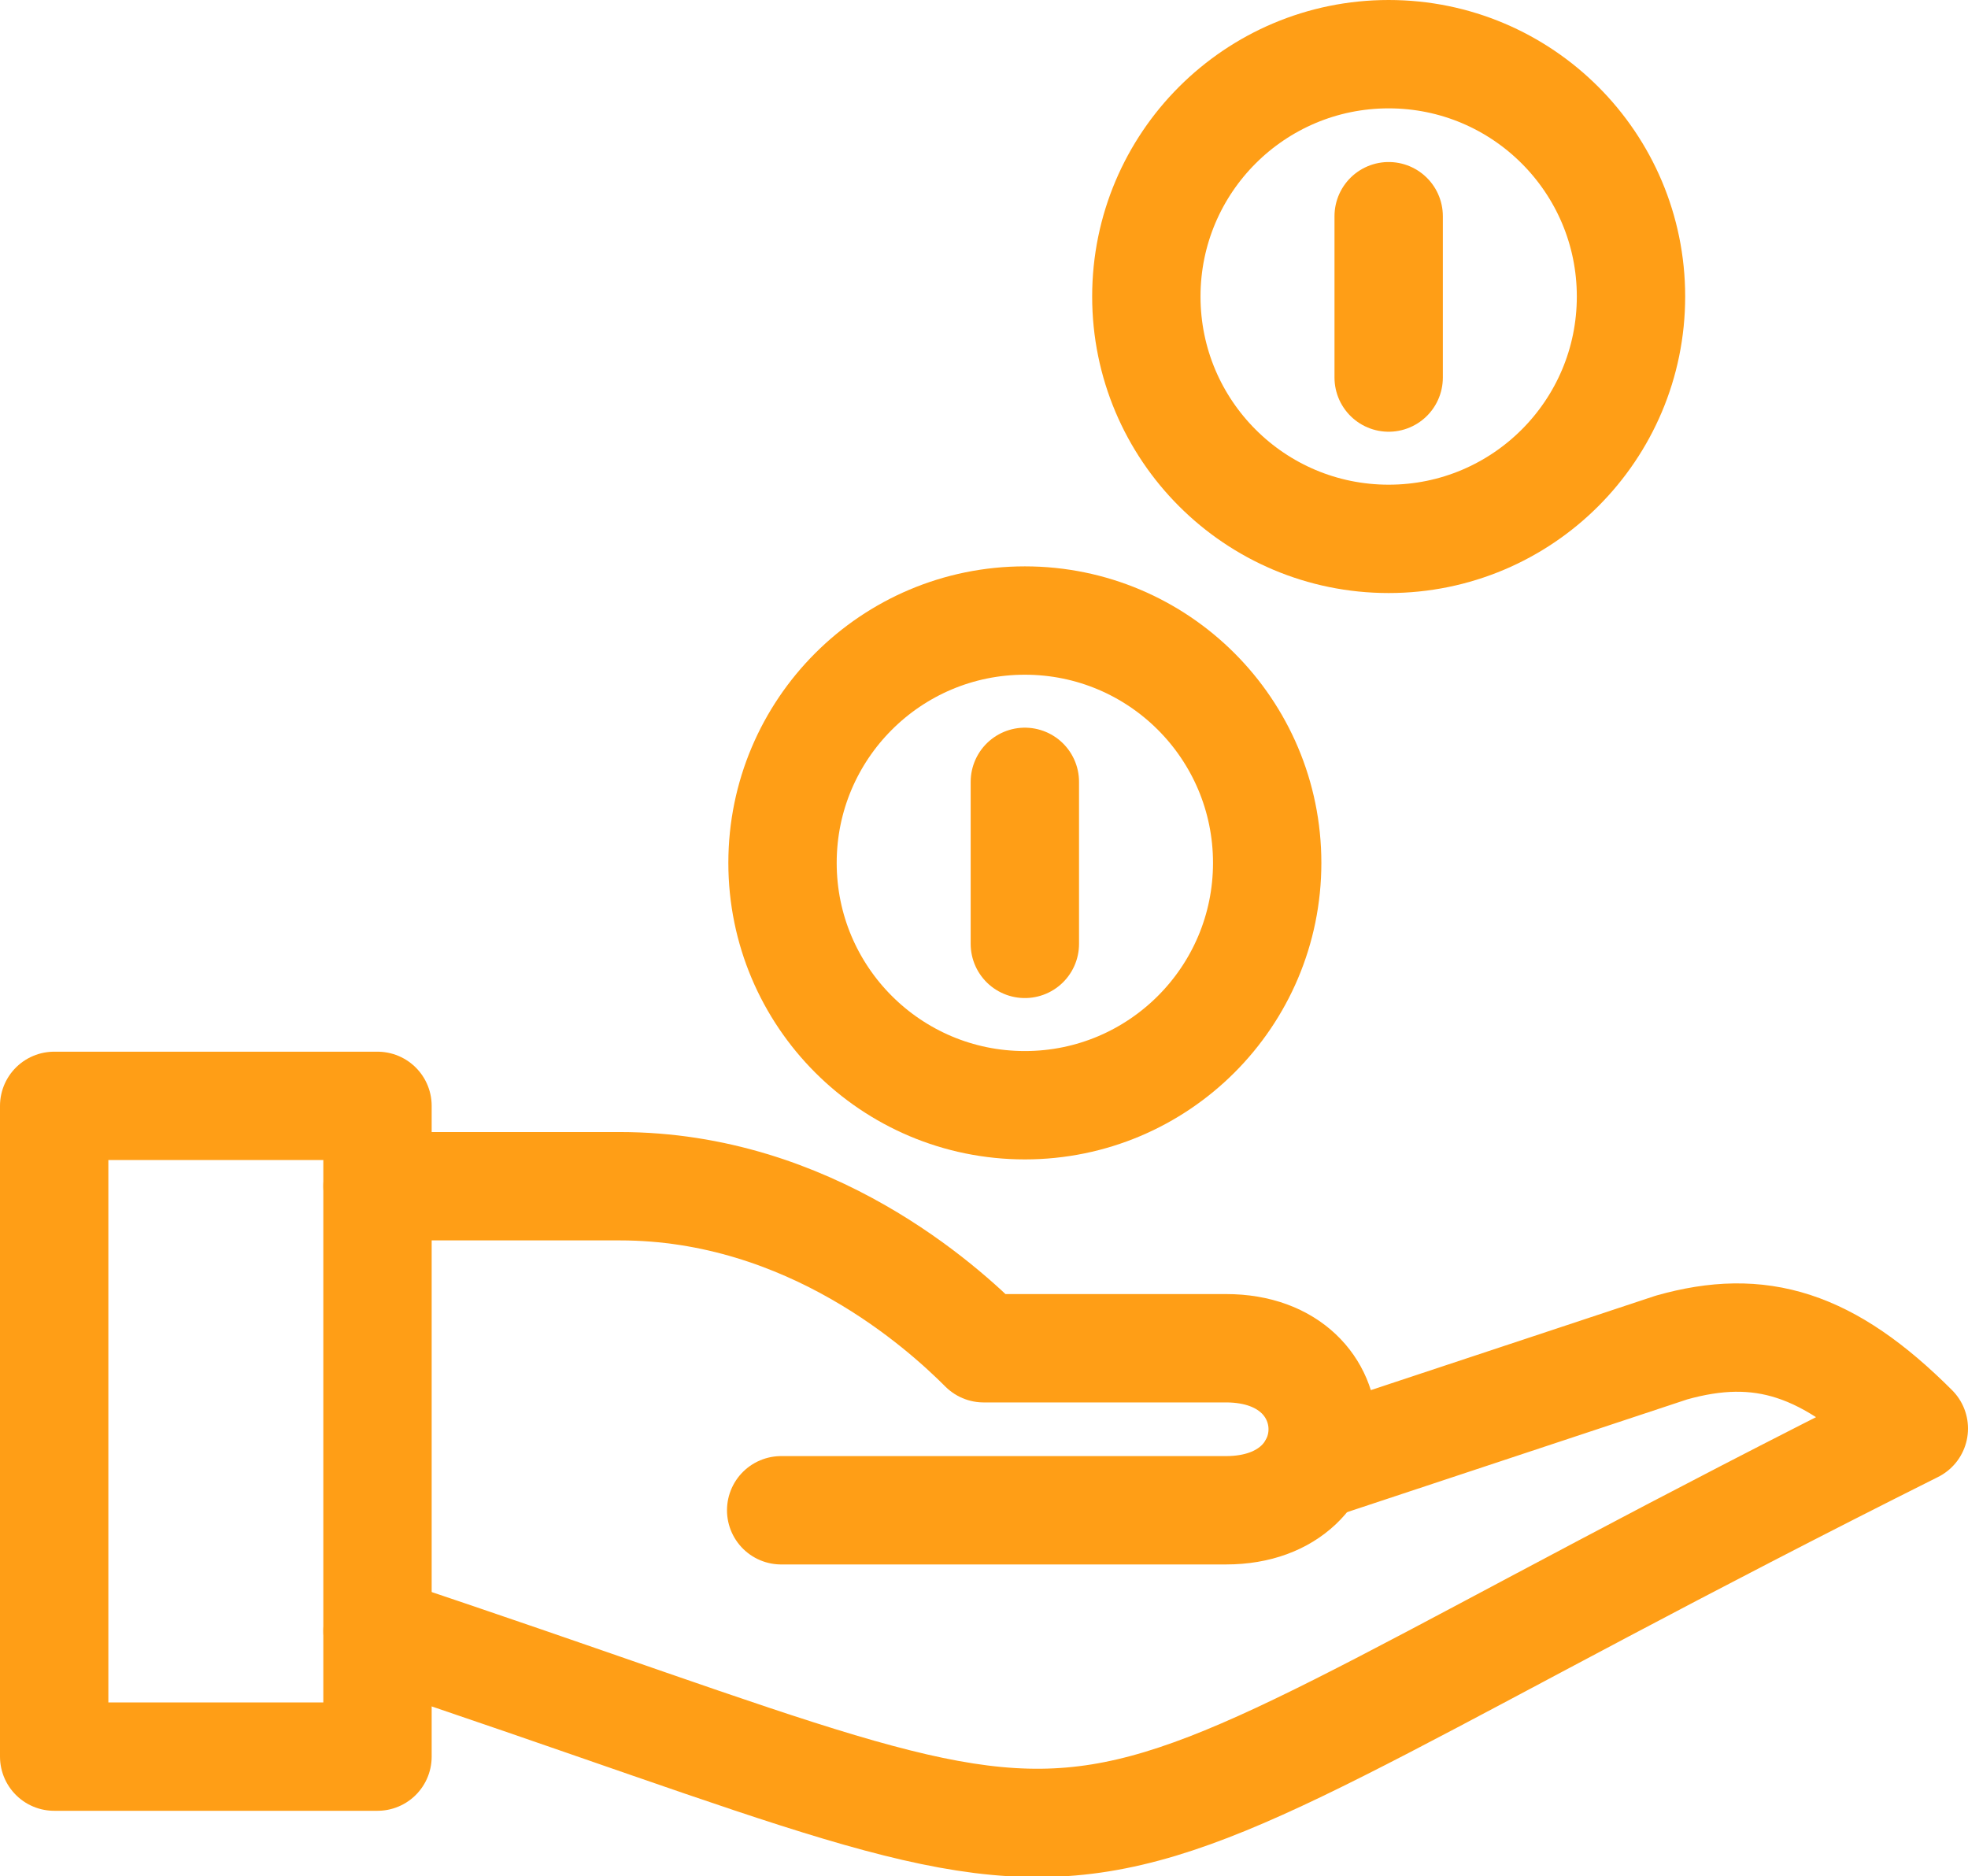
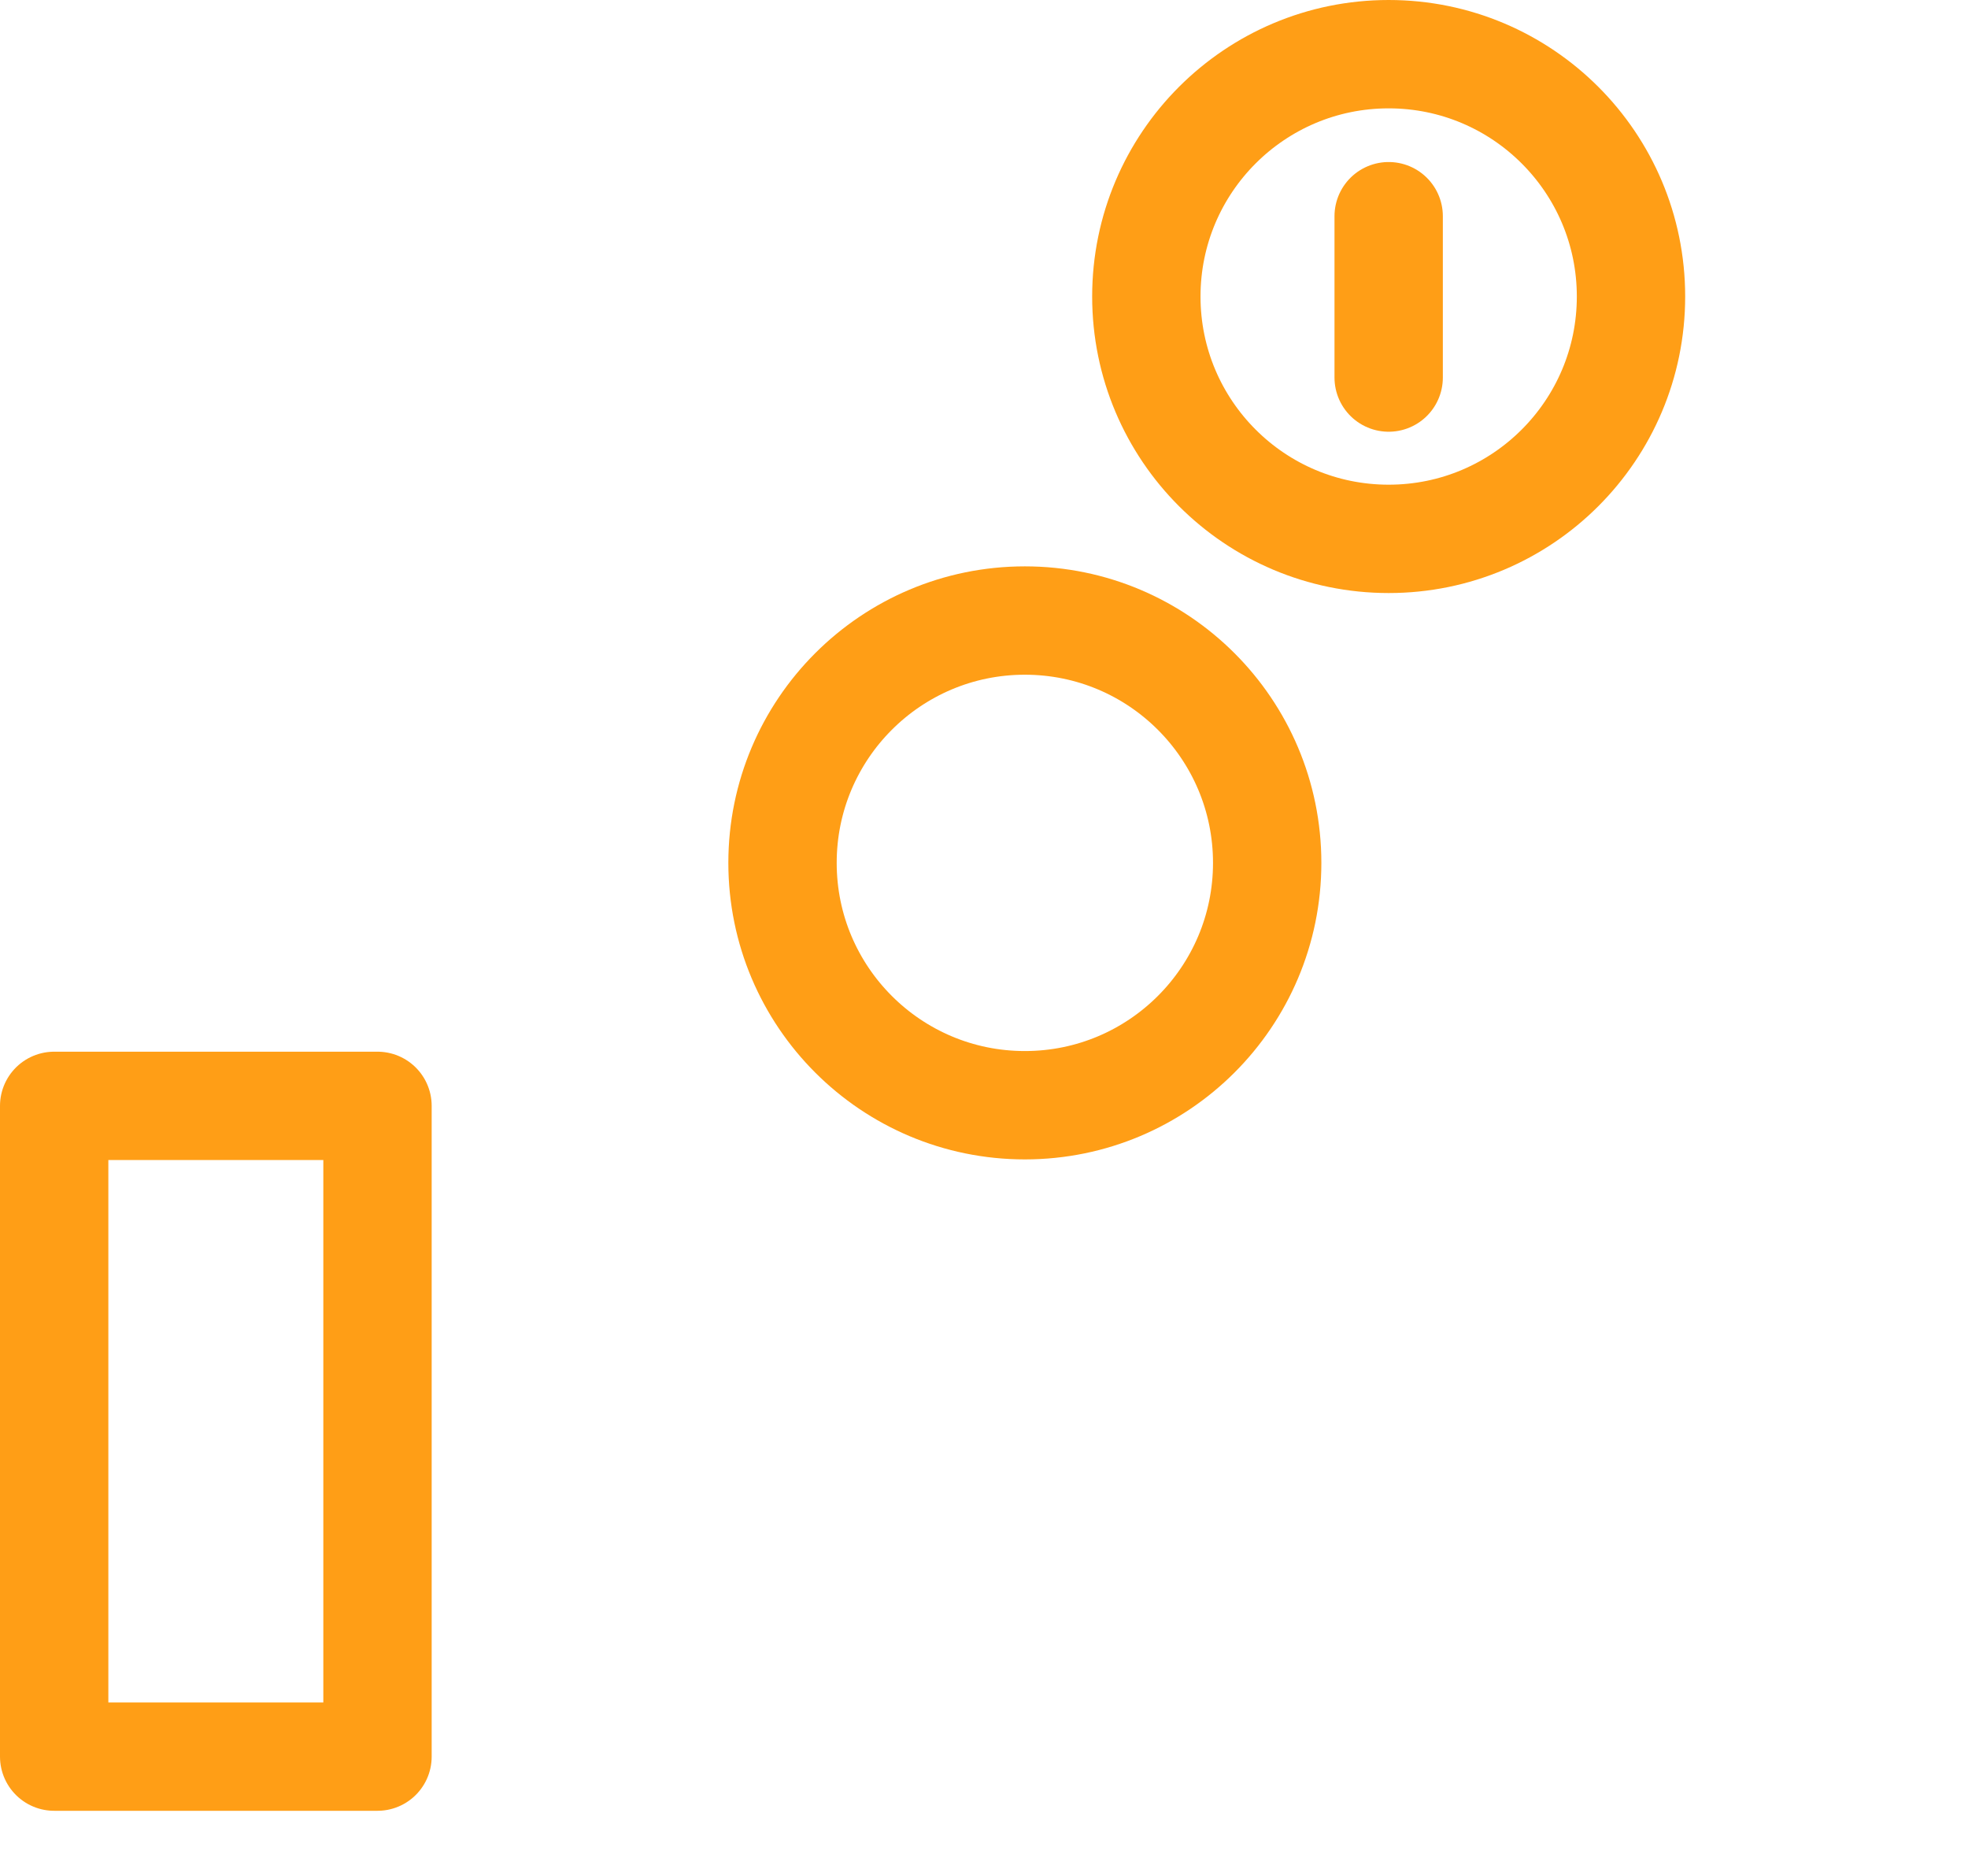
<svg xmlns="http://www.w3.org/2000/svg" width="58.123" height="55.413" viewBox="0 0 58.123 55.413">
  <g id="Presidio_Simple_Icon_Library" data-name="Presidio Simple Icon Library" transform="translate(1.6 1.6)">
    <g id="Group_19989" data-name="Group 19989" transform="translate(0 0)">
      <rect id="Rectangle_24177" data-name="Rectangle 24177" width="9.549" height="19.218" transform="translate(0 31.059)" fill="none" stroke="#ff9e16" stroke-linecap="round" stroke-linejoin="round" stroke-width="3.2" />
-       <path id="Path_70432" data-name="Path 70432" d="M5.79,28.679c25.079,8.353,16.726,8.353,45.374-5.981-2.532-2.532-4.545-3.13-7.157-2.392L33.421,23.815" transform="translate(3.759 17.89)" fill="none" stroke="#ff9e16" stroke-linecap="round" stroke-linejoin="round" stroke-width="3.2" />
-       <path id="Path_70433" data-name="Path 70433" d="M5.79,17.77h7.157c5.622,0,9.549,3.588,10.745,4.785h7.157c3.808,0,3.808,4.785,0,4.785H17.712" transform="translate(3.759 15.662)" fill="none" stroke="#ff9e16" stroke-linecap="round" stroke-linejoin="round" stroke-width="3.2" />
      <ellipse id="Ellipse_1683" data-name="Ellipse 1683" cx="7.157" cy="7.157" rx="7.157" ry="7.157" transform="translate(32.256)" fill="none" stroke="#ff9e16" stroke-linecap="round" stroke-linejoin="round" stroke-width="3.2" />
      <ellipse id="Ellipse_1684" data-name="Ellipse 1684" cx="7.157" cy="7.157" rx="7.157" ry="7.157" transform="translate(21.511 16.726)" fill="none" stroke="#ff9e16" stroke-linecap="round" stroke-linejoin="round" stroke-width="3.2" />
-       <line id="Line_7948" data-name="Line 7948" y2="4.785" transform="translate(28.668 21.49)" fill="none" stroke="#ff9e16" stroke-linecap="round" stroke-linejoin="round" stroke-width="3.2" />
      <line id="Line_7949" data-name="Line 7949" y2="4.765" transform="translate(39.413 4.785)" fill="none" stroke="#ff9e16" stroke-linecap="round" stroke-linejoin="round" stroke-width="3.2" />
    </g>
  </g>
</svg>